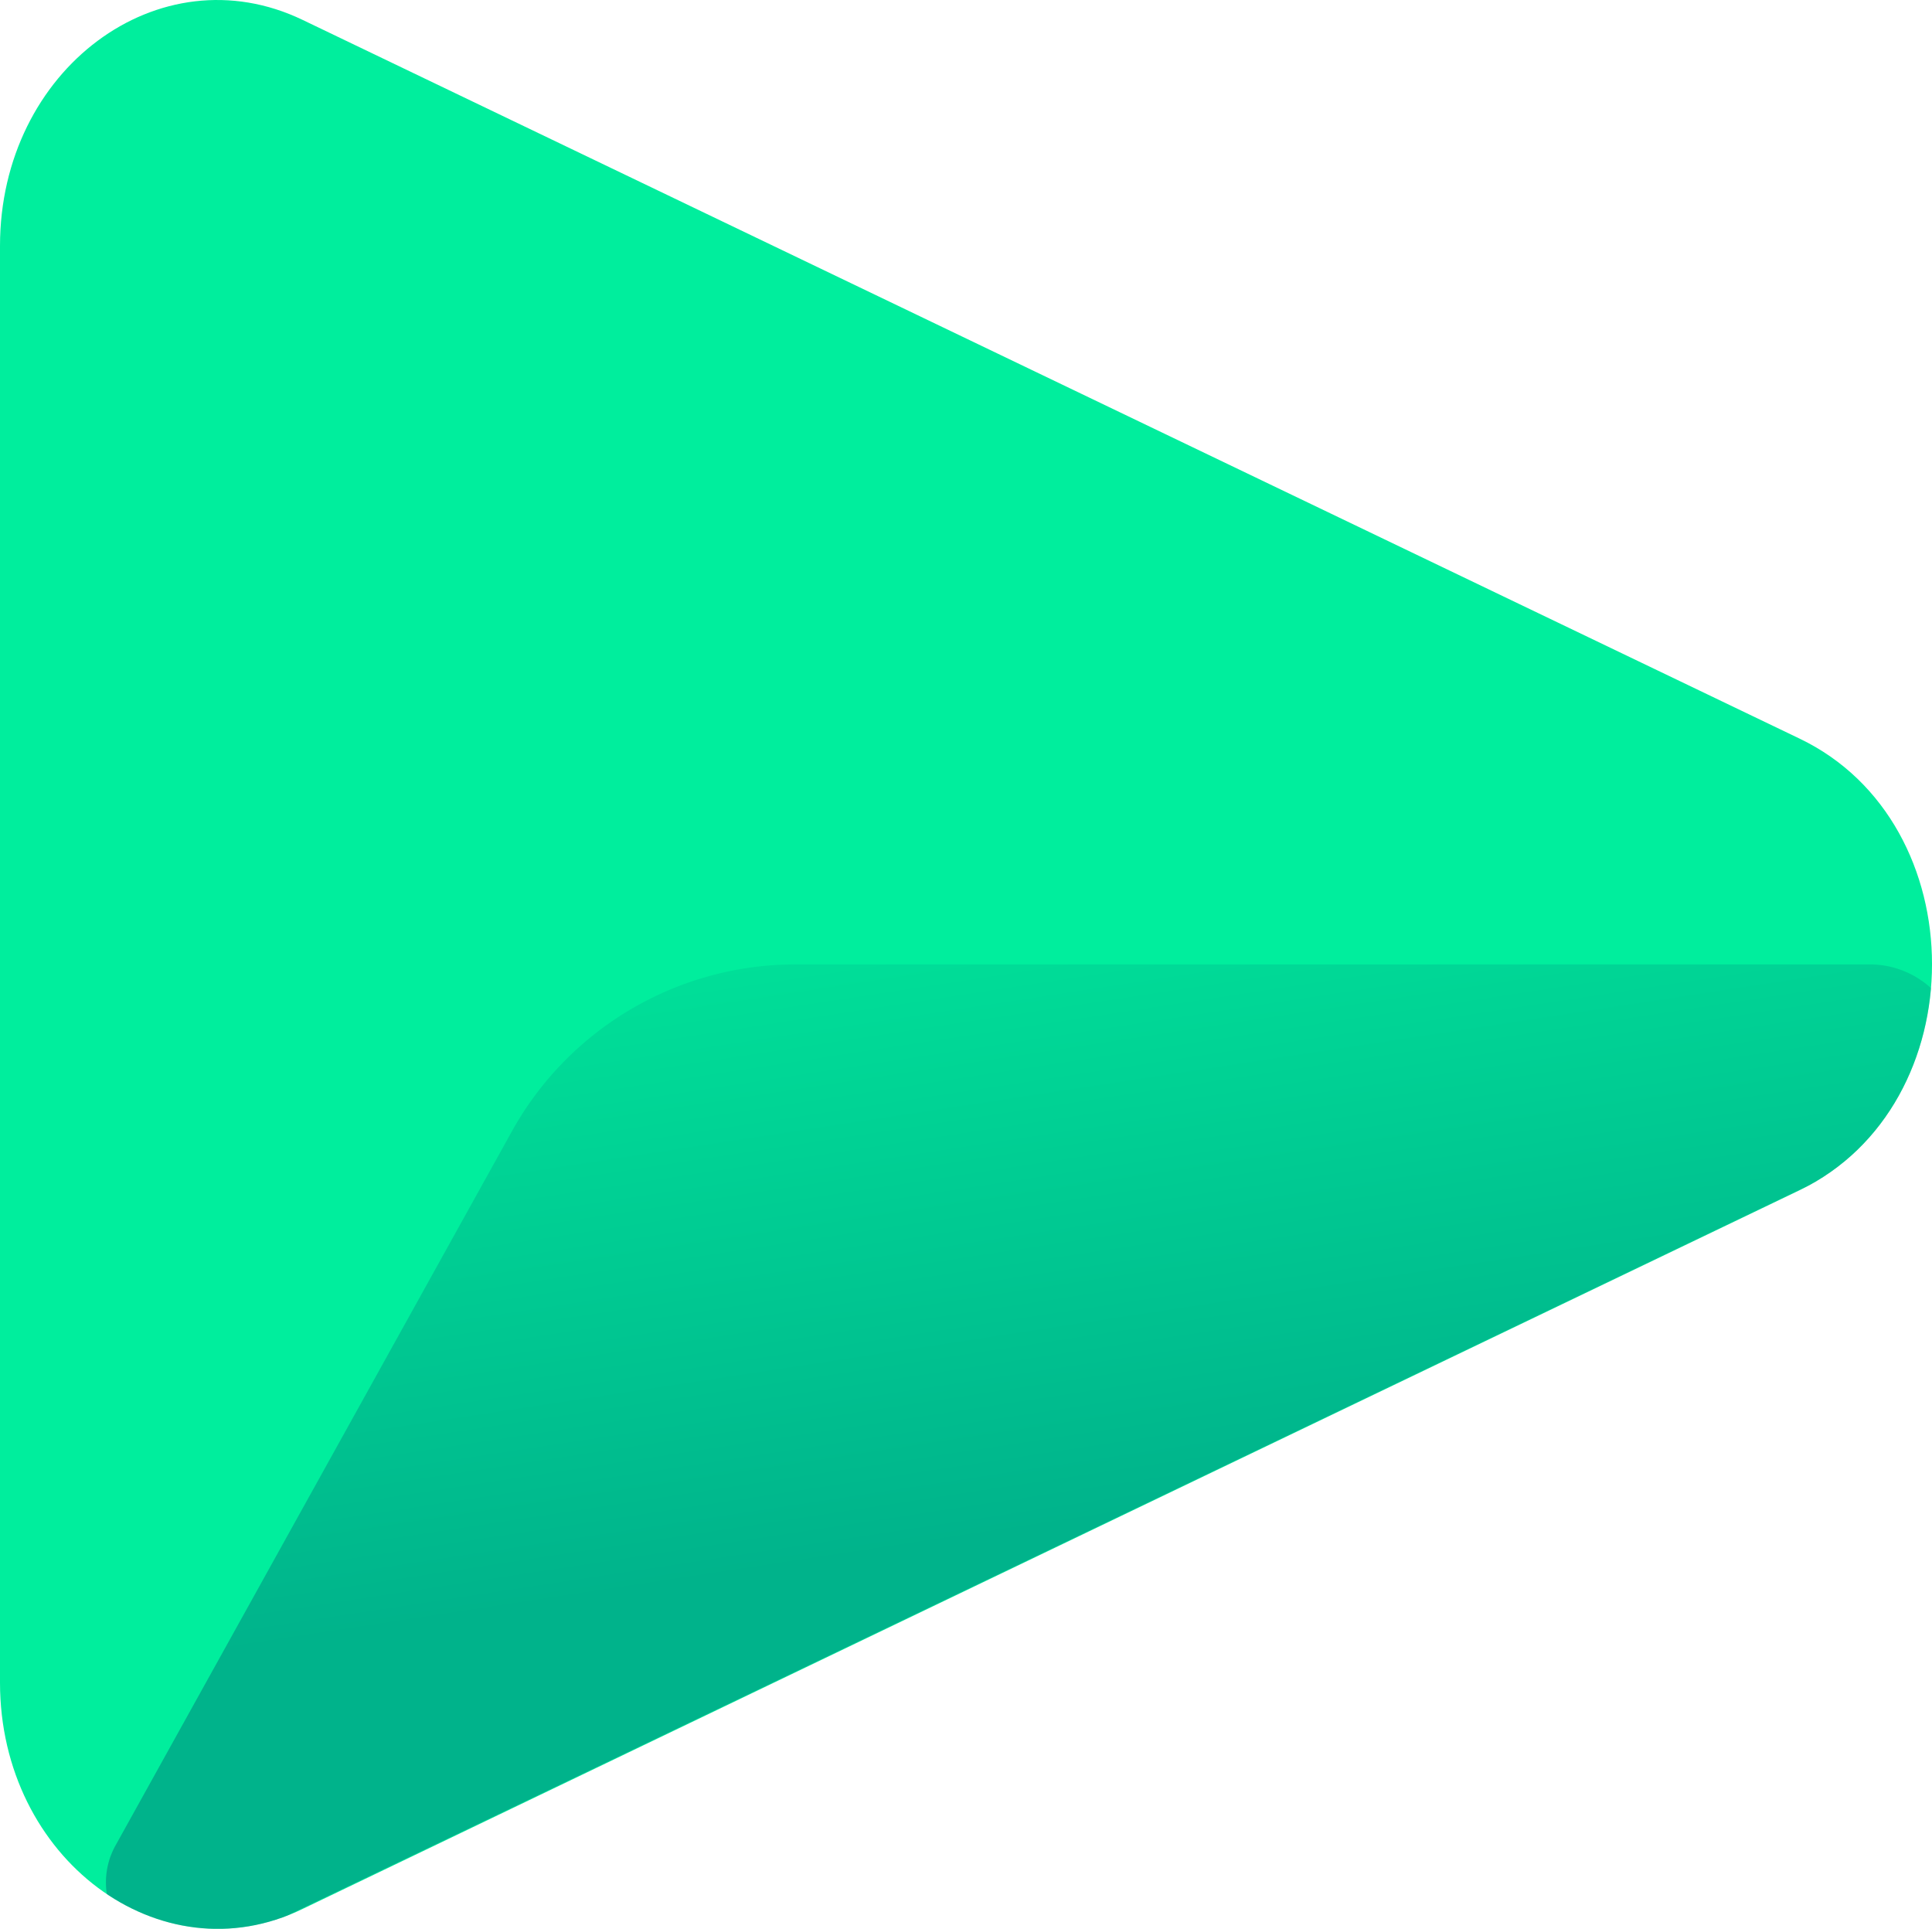
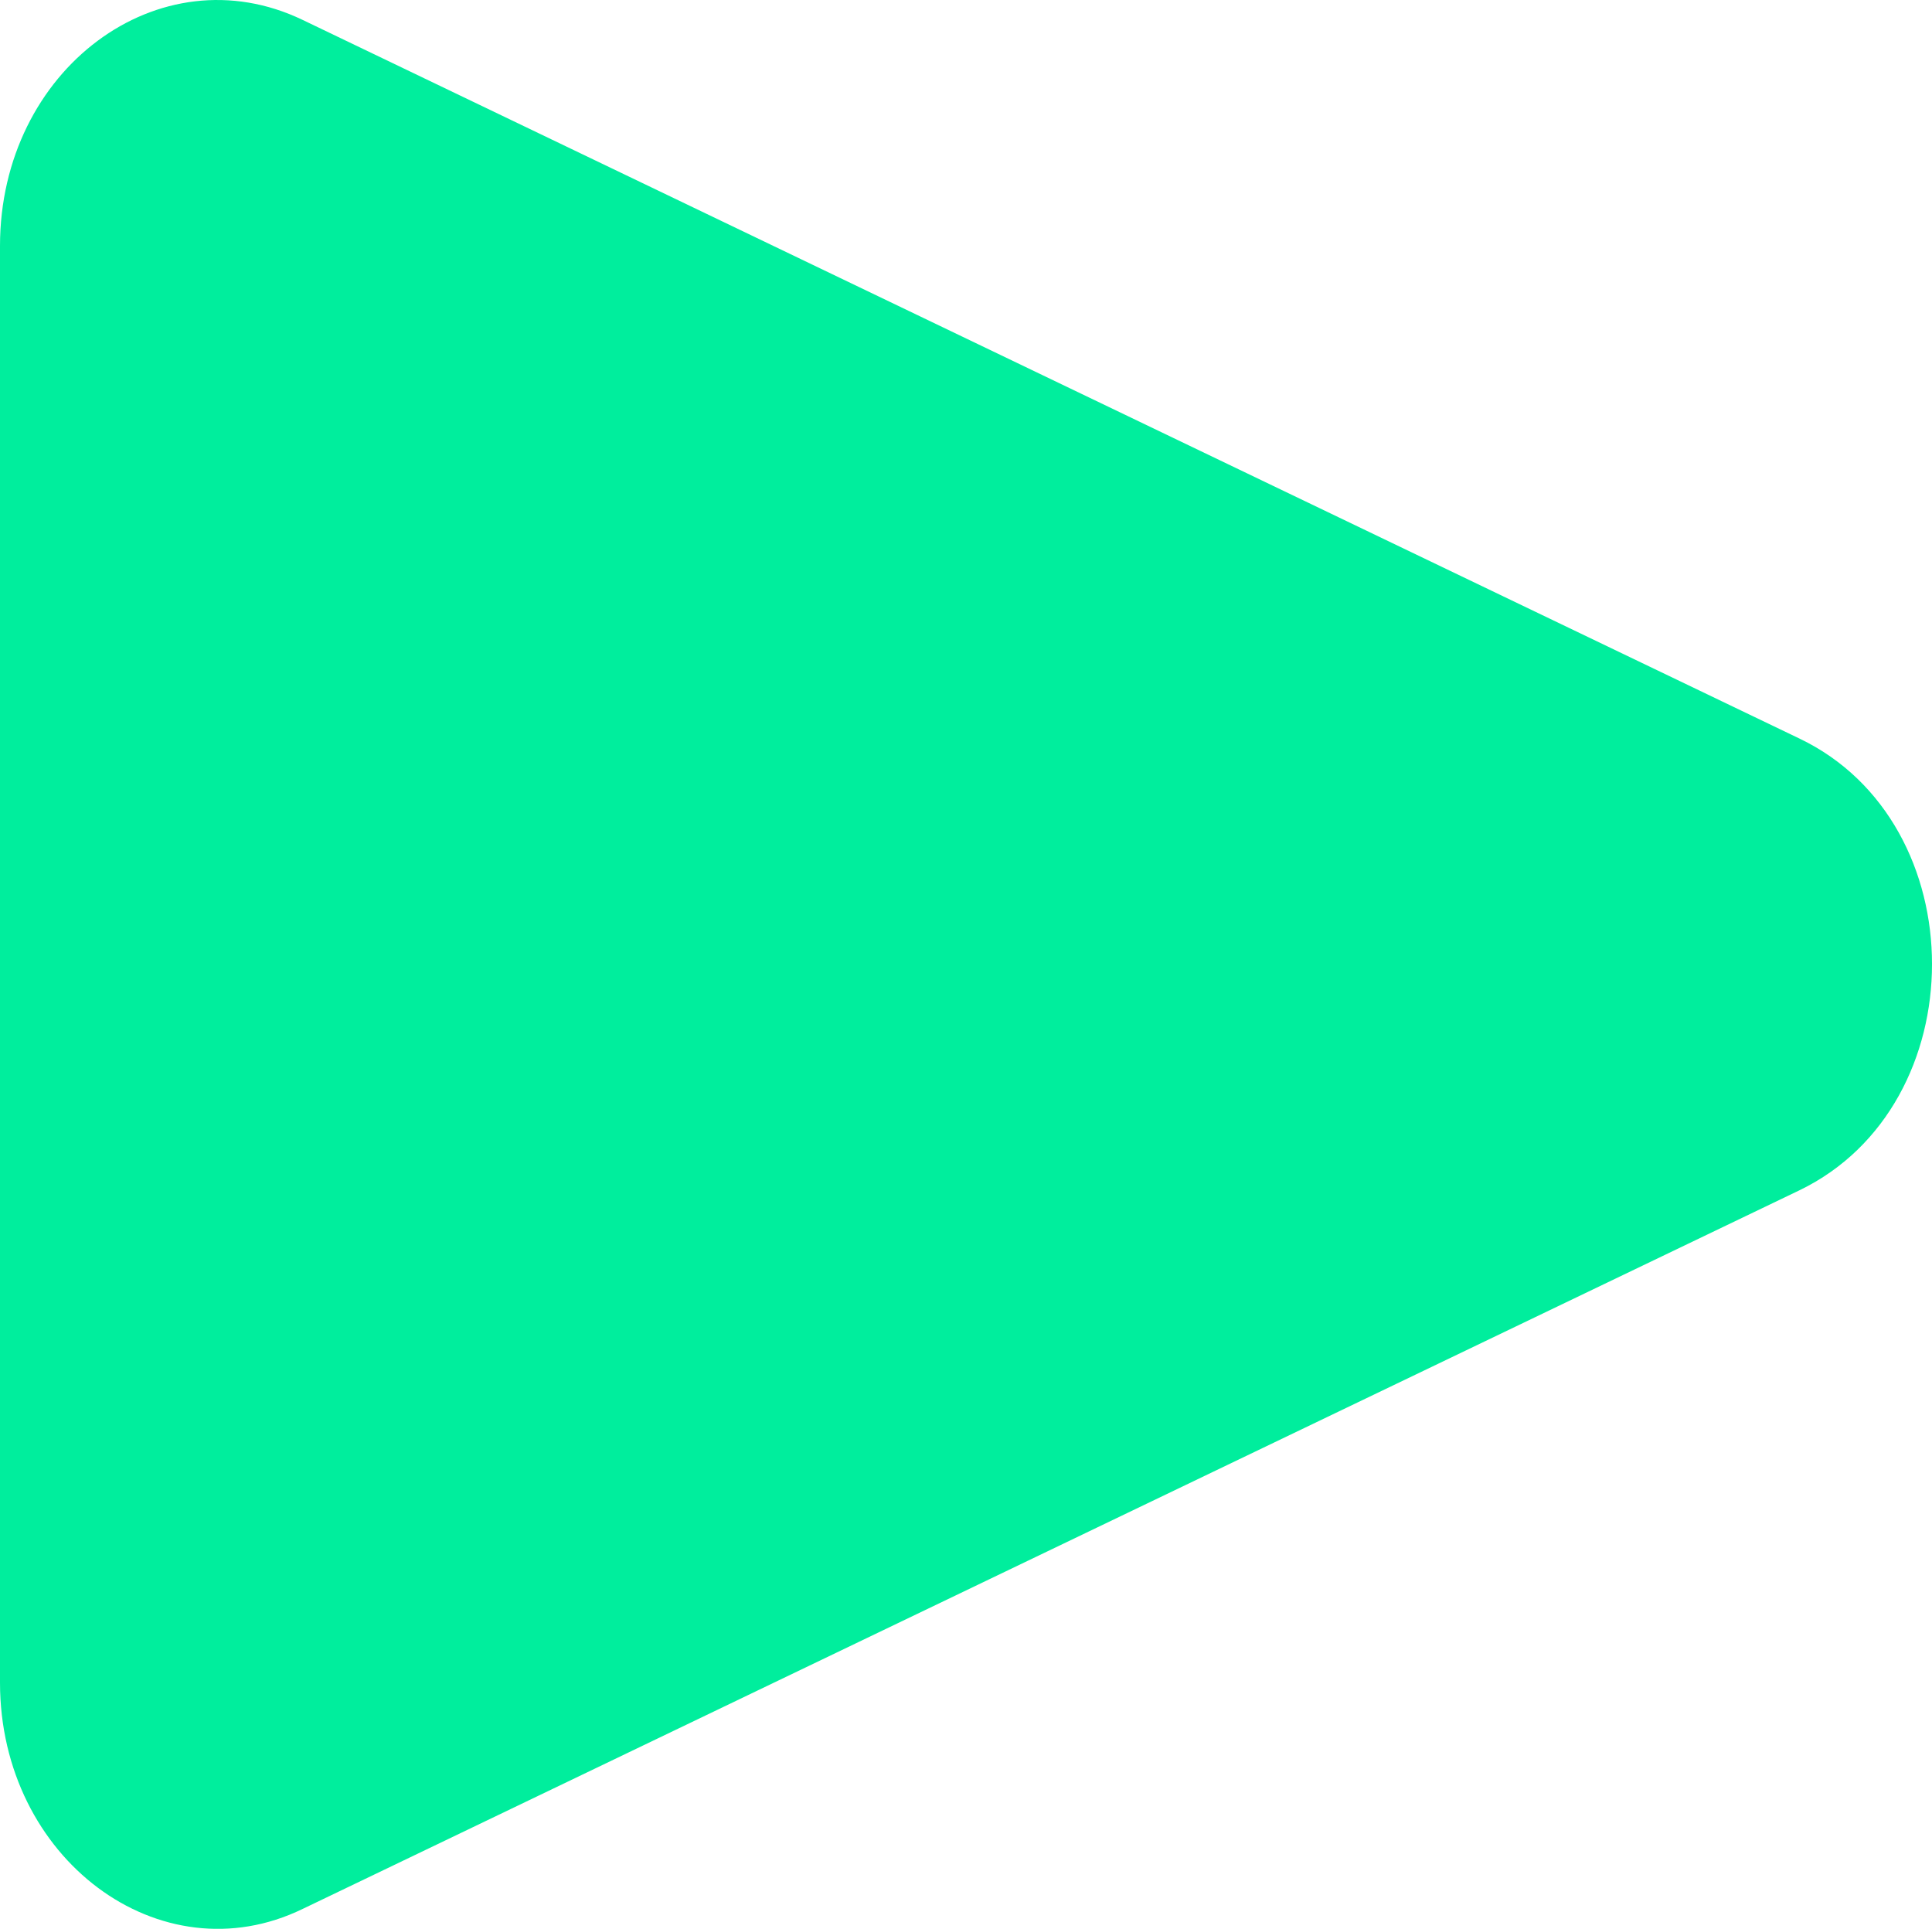
<svg xmlns="http://www.w3.org/2000/svg" id="acid-icon" width="34" height="33.942" viewBox="0 0 34 33.942">
  <defs>
    <clipPath id="clip-path">
-       <path id="パス_3620" data-name="パス 3620" d="M57.857,52.941,84.2,65.588c3.107,1.489,3.107,6.443,0,7.947L57.857,86.182C55.351,87.4,52.53,85.3,52.53,82.2V56.918C52.53,53.811,55.333,51.727,57.857,52.941Z" transform="translate(-52.53 -52.59)" fill="none" />
-     </clipPath>
+       </clipPath>
    <linearGradient id="linear-gradient" x1="0.249" y1="-0.176" x2="0.466" y2="0.58" gradientUnits="objectBoundingBox">
      <stop offset="0" stop-color="#00ee9d" />
      <stop offset="1" stop-color="#004b6d" />
    </linearGradient>
  </defs>
  <path id="パス_3618" data-name="パス 3618" d="M57.857,52.941,84.2,65.588c3.107,1.489,3.107,6.443,0,7.947L57.857,86.182C55.351,87.4,52.53,85.3,52.53,82.2V56.918C52.53,53.811,55.333,51.727,57.857,52.941Z" transform="translate(-52.53 -52.59)" fill="#00ee9d" />
  <g id="グループ_4352" data-name="グループ 4352" clip-path="url(#clip-path)">
-     <path id="パス_3619" data-name="パス 3619" d="M69.873,100H88.792a1.6,1.6,0,0,1,.691,3.036L59.646,117.354a1.332,1.332,0,0,1-1.743-1.844l6.988-12.59A5.706,5.706,0,0,1,69.873,100Z" transform="translate(-55.873 -83.029)" opacity="0.36" fill="url(#linear-gradient)" />
-   </g>
+     </g>
</svg>